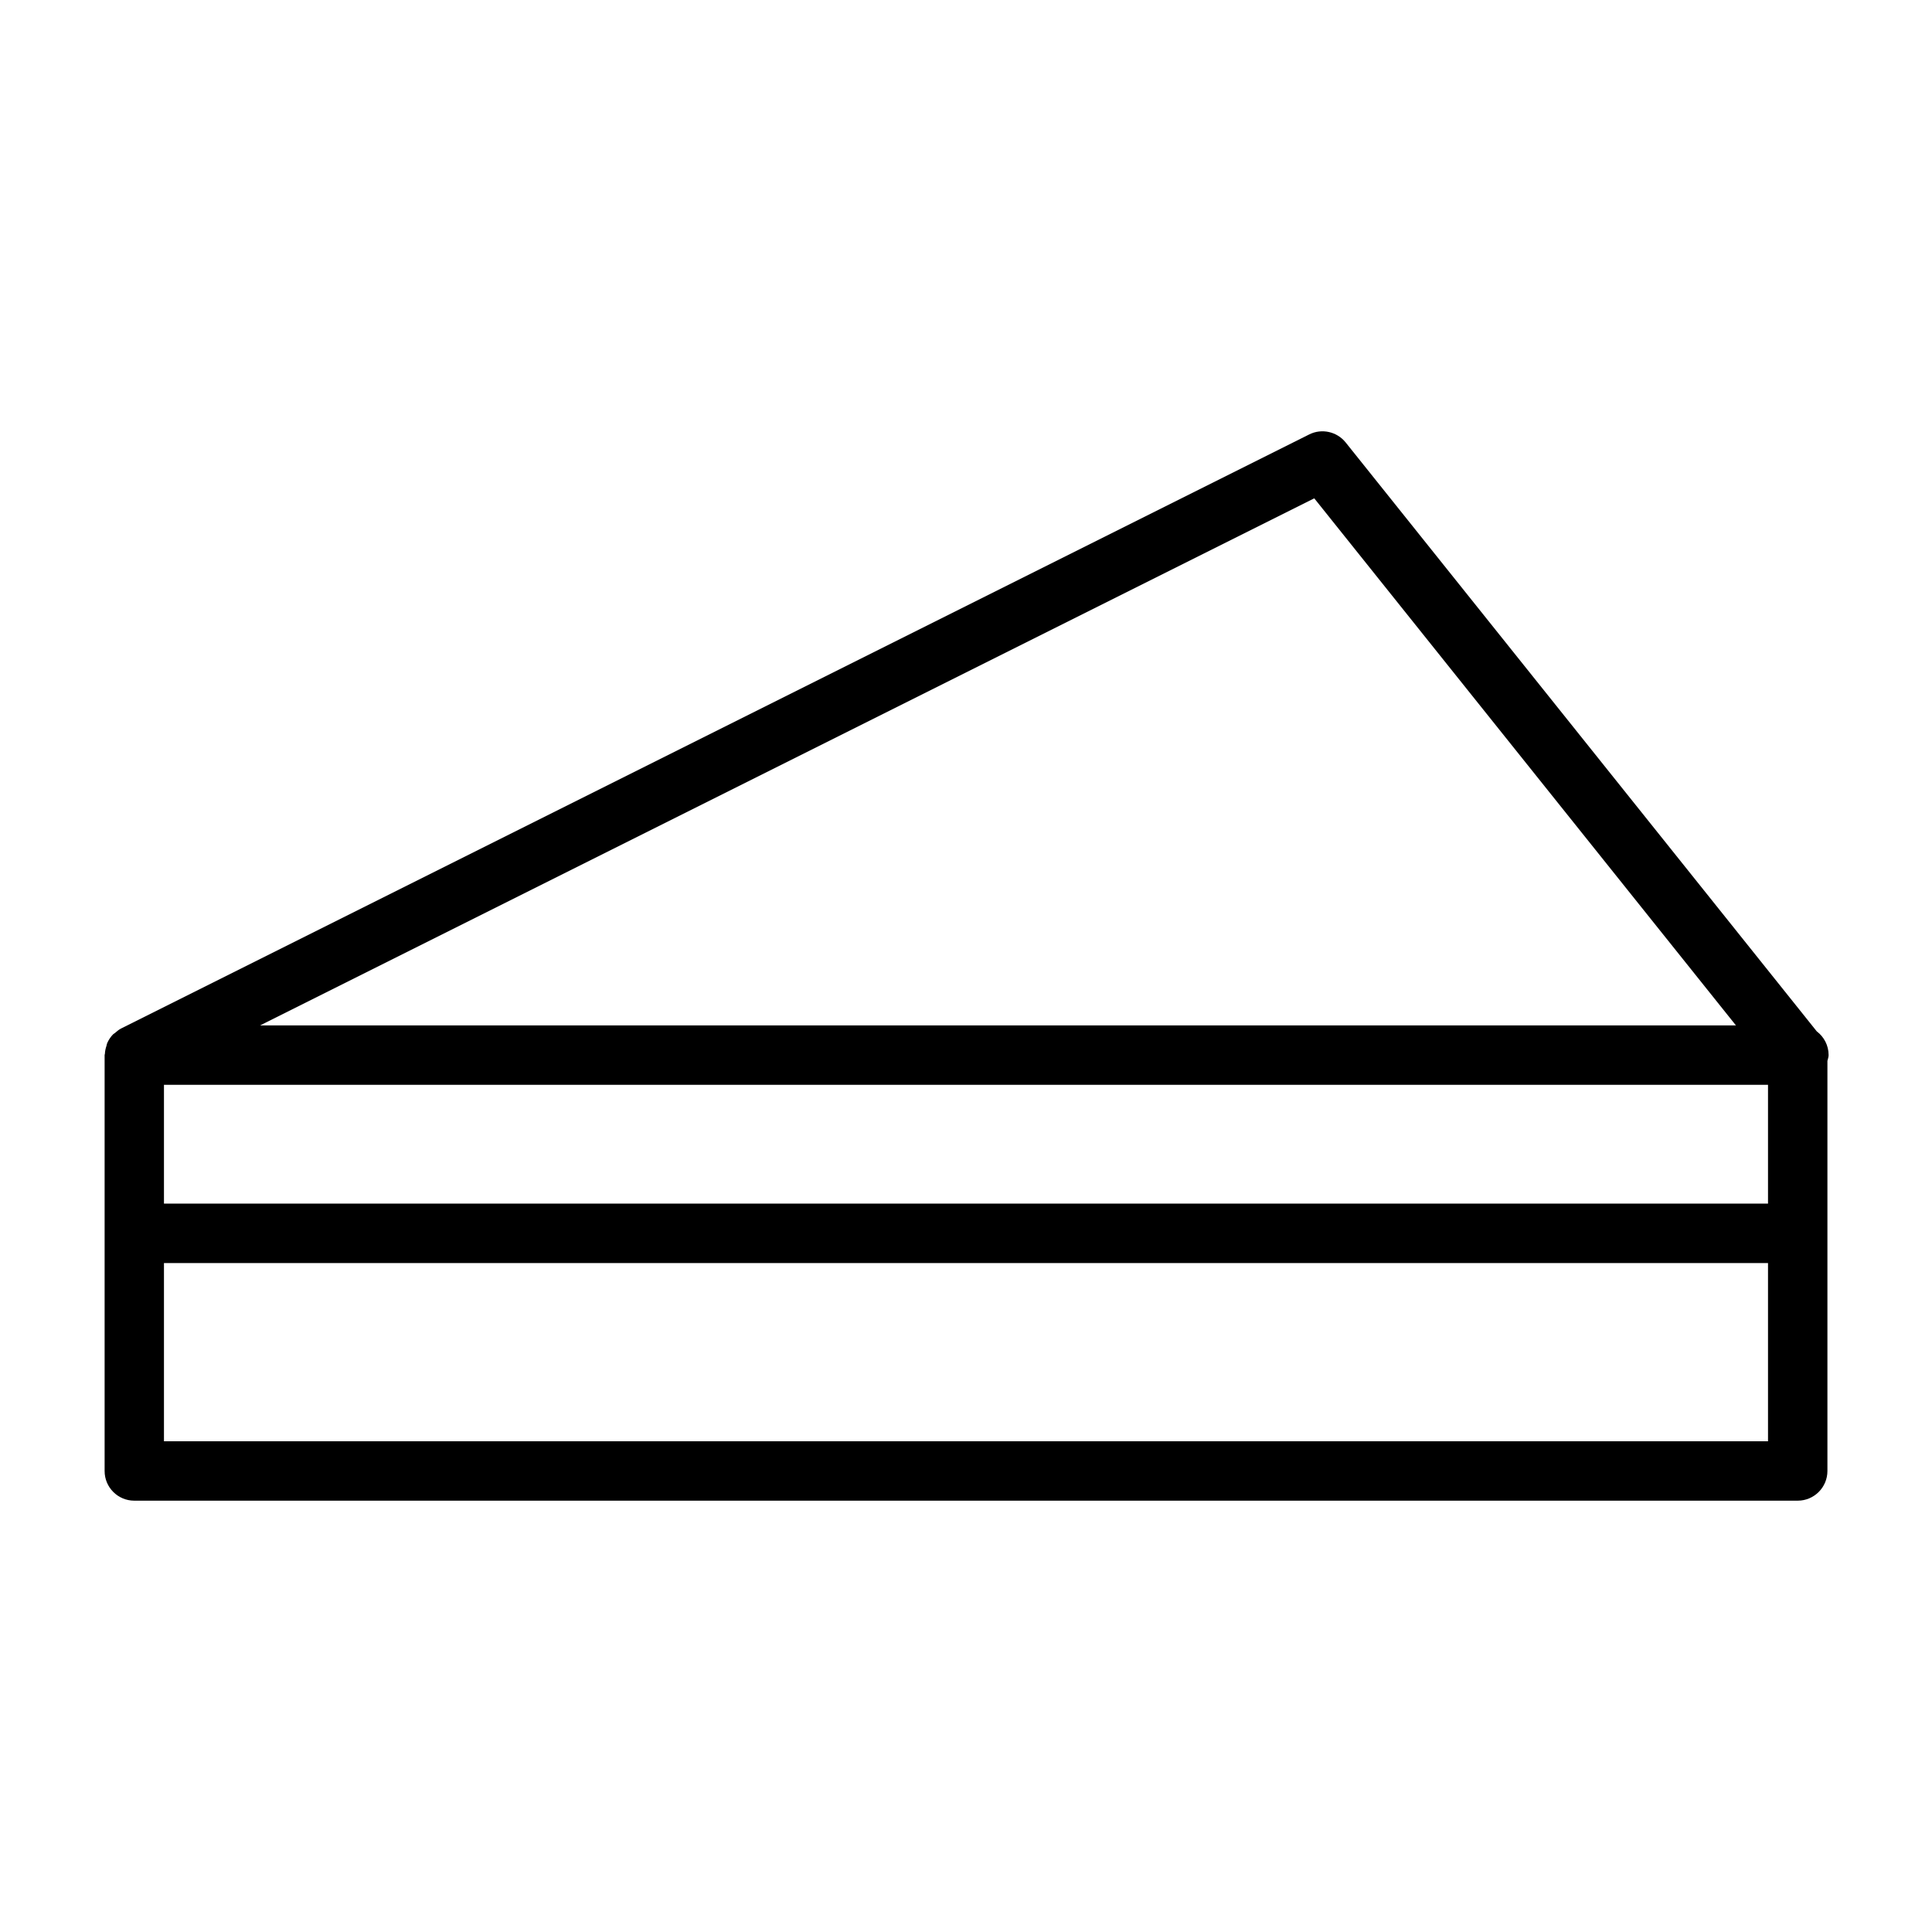
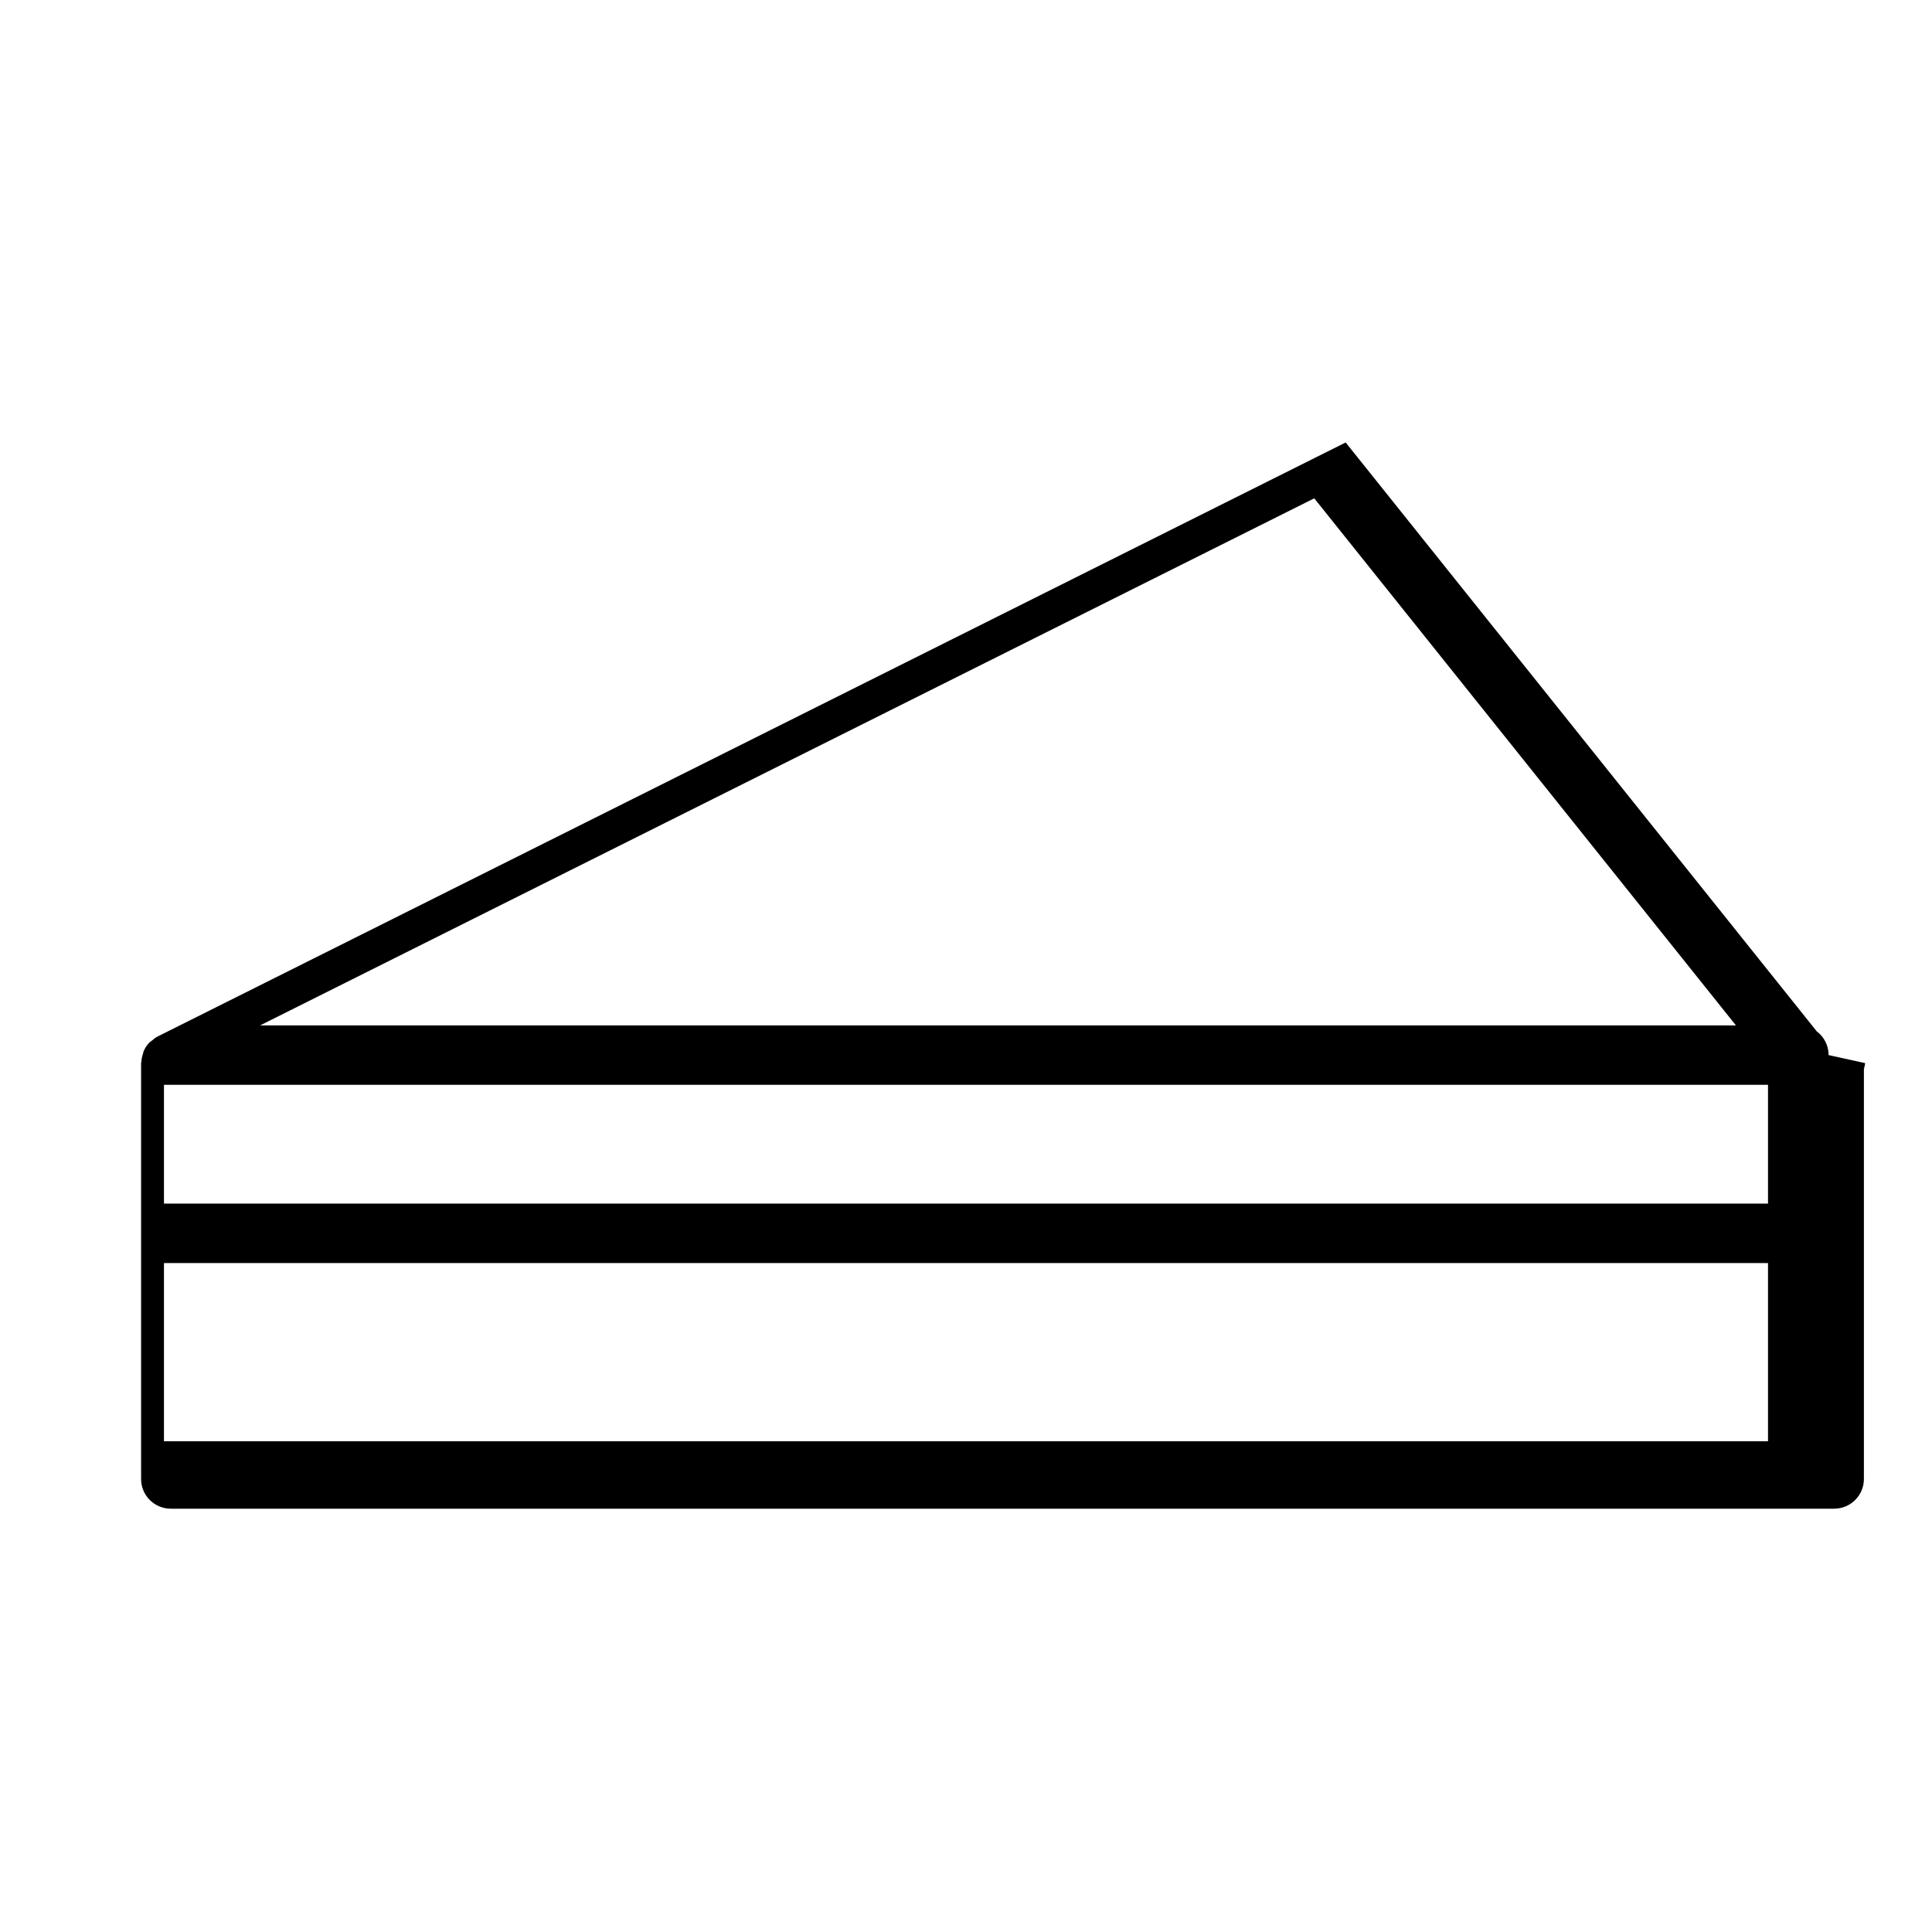
<svg xmlns="http://www.w3.org/2000/svg" fill="#000000" width="800px" height="800px" version="1.1" viewBox="144 144 512 512">
-   <path d="m628.6 423.61c0-2.566-1.227-4.848-3.133-6.281l-124.85-156.07c-2.332-2.914-6.391-3.777-9.668-2.125l-314.88 157.44c-0.598 0.301-1.086 0.738-1.59 1.164-0.156 0.141-0.348 0.219-0.504 0.363-0.66 0.676-1.18 1.465-1.559 2.312-0.109 0.234-0.125 0.504-0.203 0.754-0.219 0.66-0.379 1.34-0.41 2.062 0 0.125-0.078 0.234-0.078 0.379v110.21c-0.012 4.348 3.516 7.875 7.859 7.875h440.83c4.344 0 7.871-3.527 7.871-7.871v-108.68c0.113-0.508 0.316-0.996 0.316-1.531zm-16.059 39.363h-425.09v-31.488h425.09zm-120.25-186.91 111.75 139.68h-391.11zm120.25 249.89h-425.09v-47.23h425.09z" />
+   <path d="m628.6 423.61c0-2.566-1.227-4.848-3.133-6.281l-124.85-156.07l-314.88 157.44c-0.598 0.301-1.086 0.738-1.59 1.164-0.156 0.141-0.348 0.219-0.504 0.363-0.66 0.676-1.18 1.465-1.559 2.312-0.109 0.234-0.125 0.504-0.203 0.754-0.219 0.66-0.379 1.34-0.41 2.062 0 0.125-0.078 0.234-0.078 0.379v110.21c-0.012 4.348 3.516 7.875 7.859 7.875h440.83c4.344 0 7.871-3.527 7.871-7.871v-108.68c0.113-0.508 0.316-0.996 0.316-1.531zm-16.059 39.363h-425.09v-31.488h425.09zm-120.25-186.91 111.75 139.68h-391.11zm120.25 249.89h-425.09v-47.23h425.09z" />
</svg>